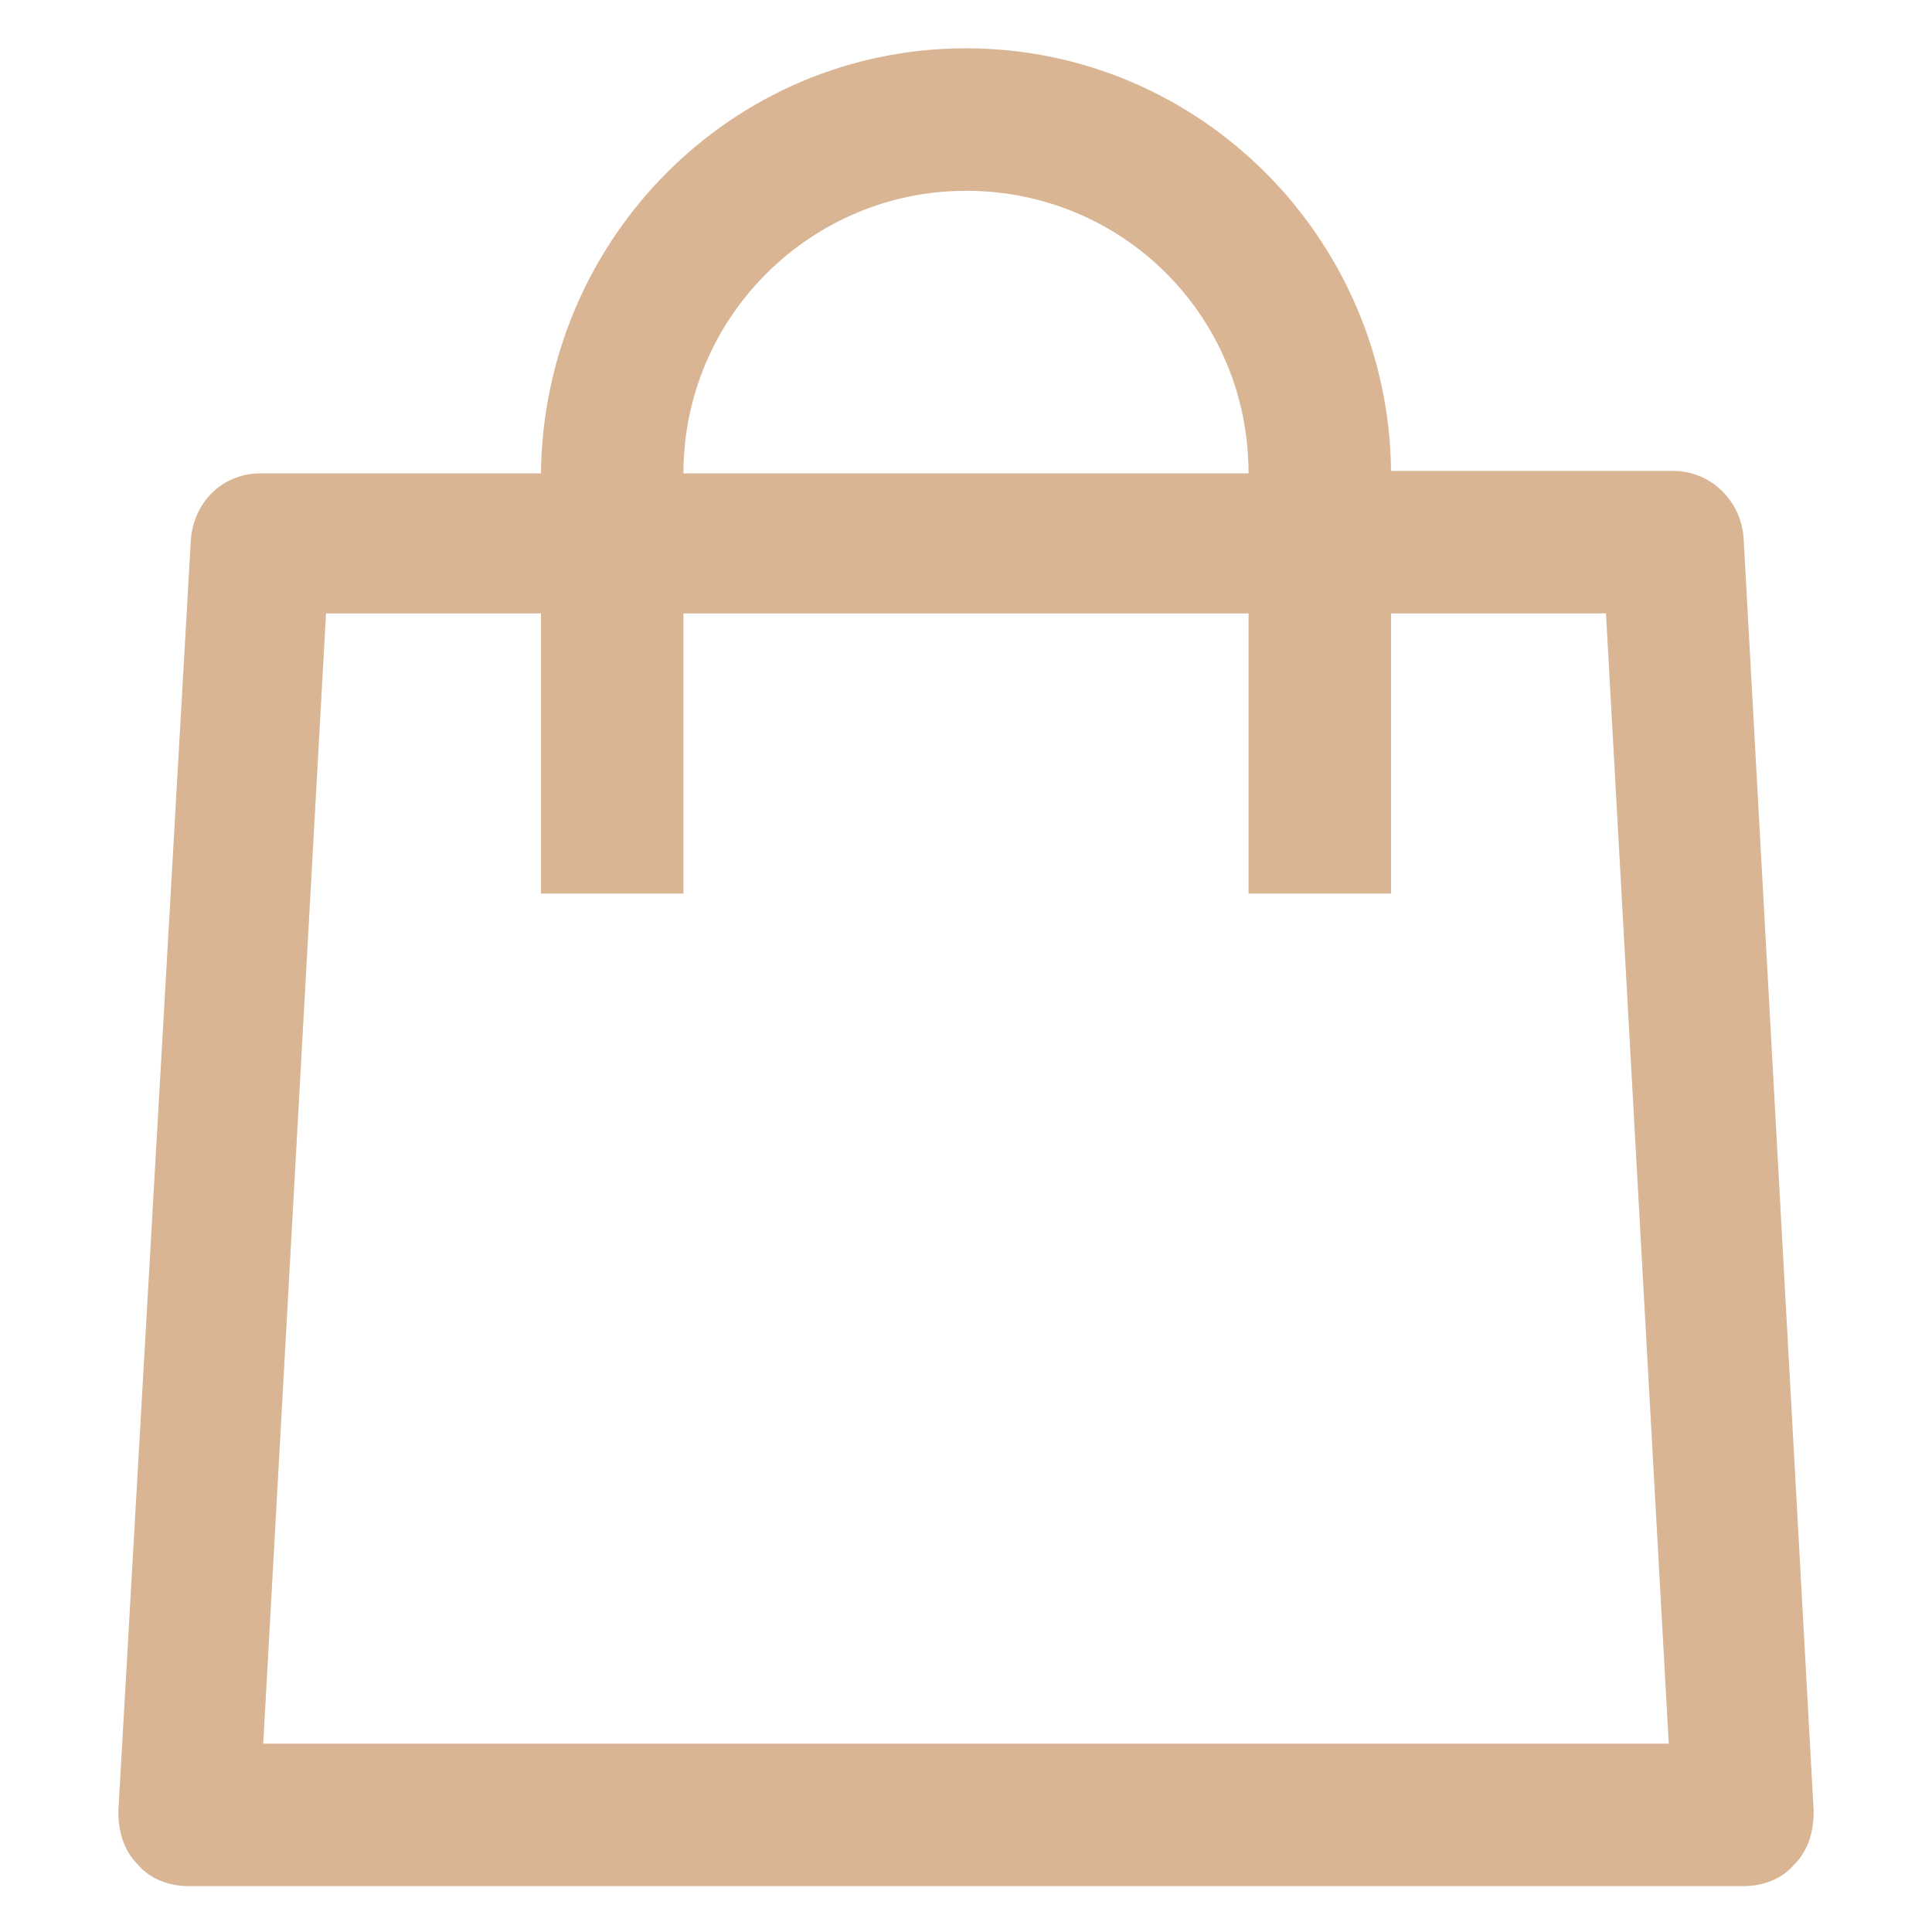
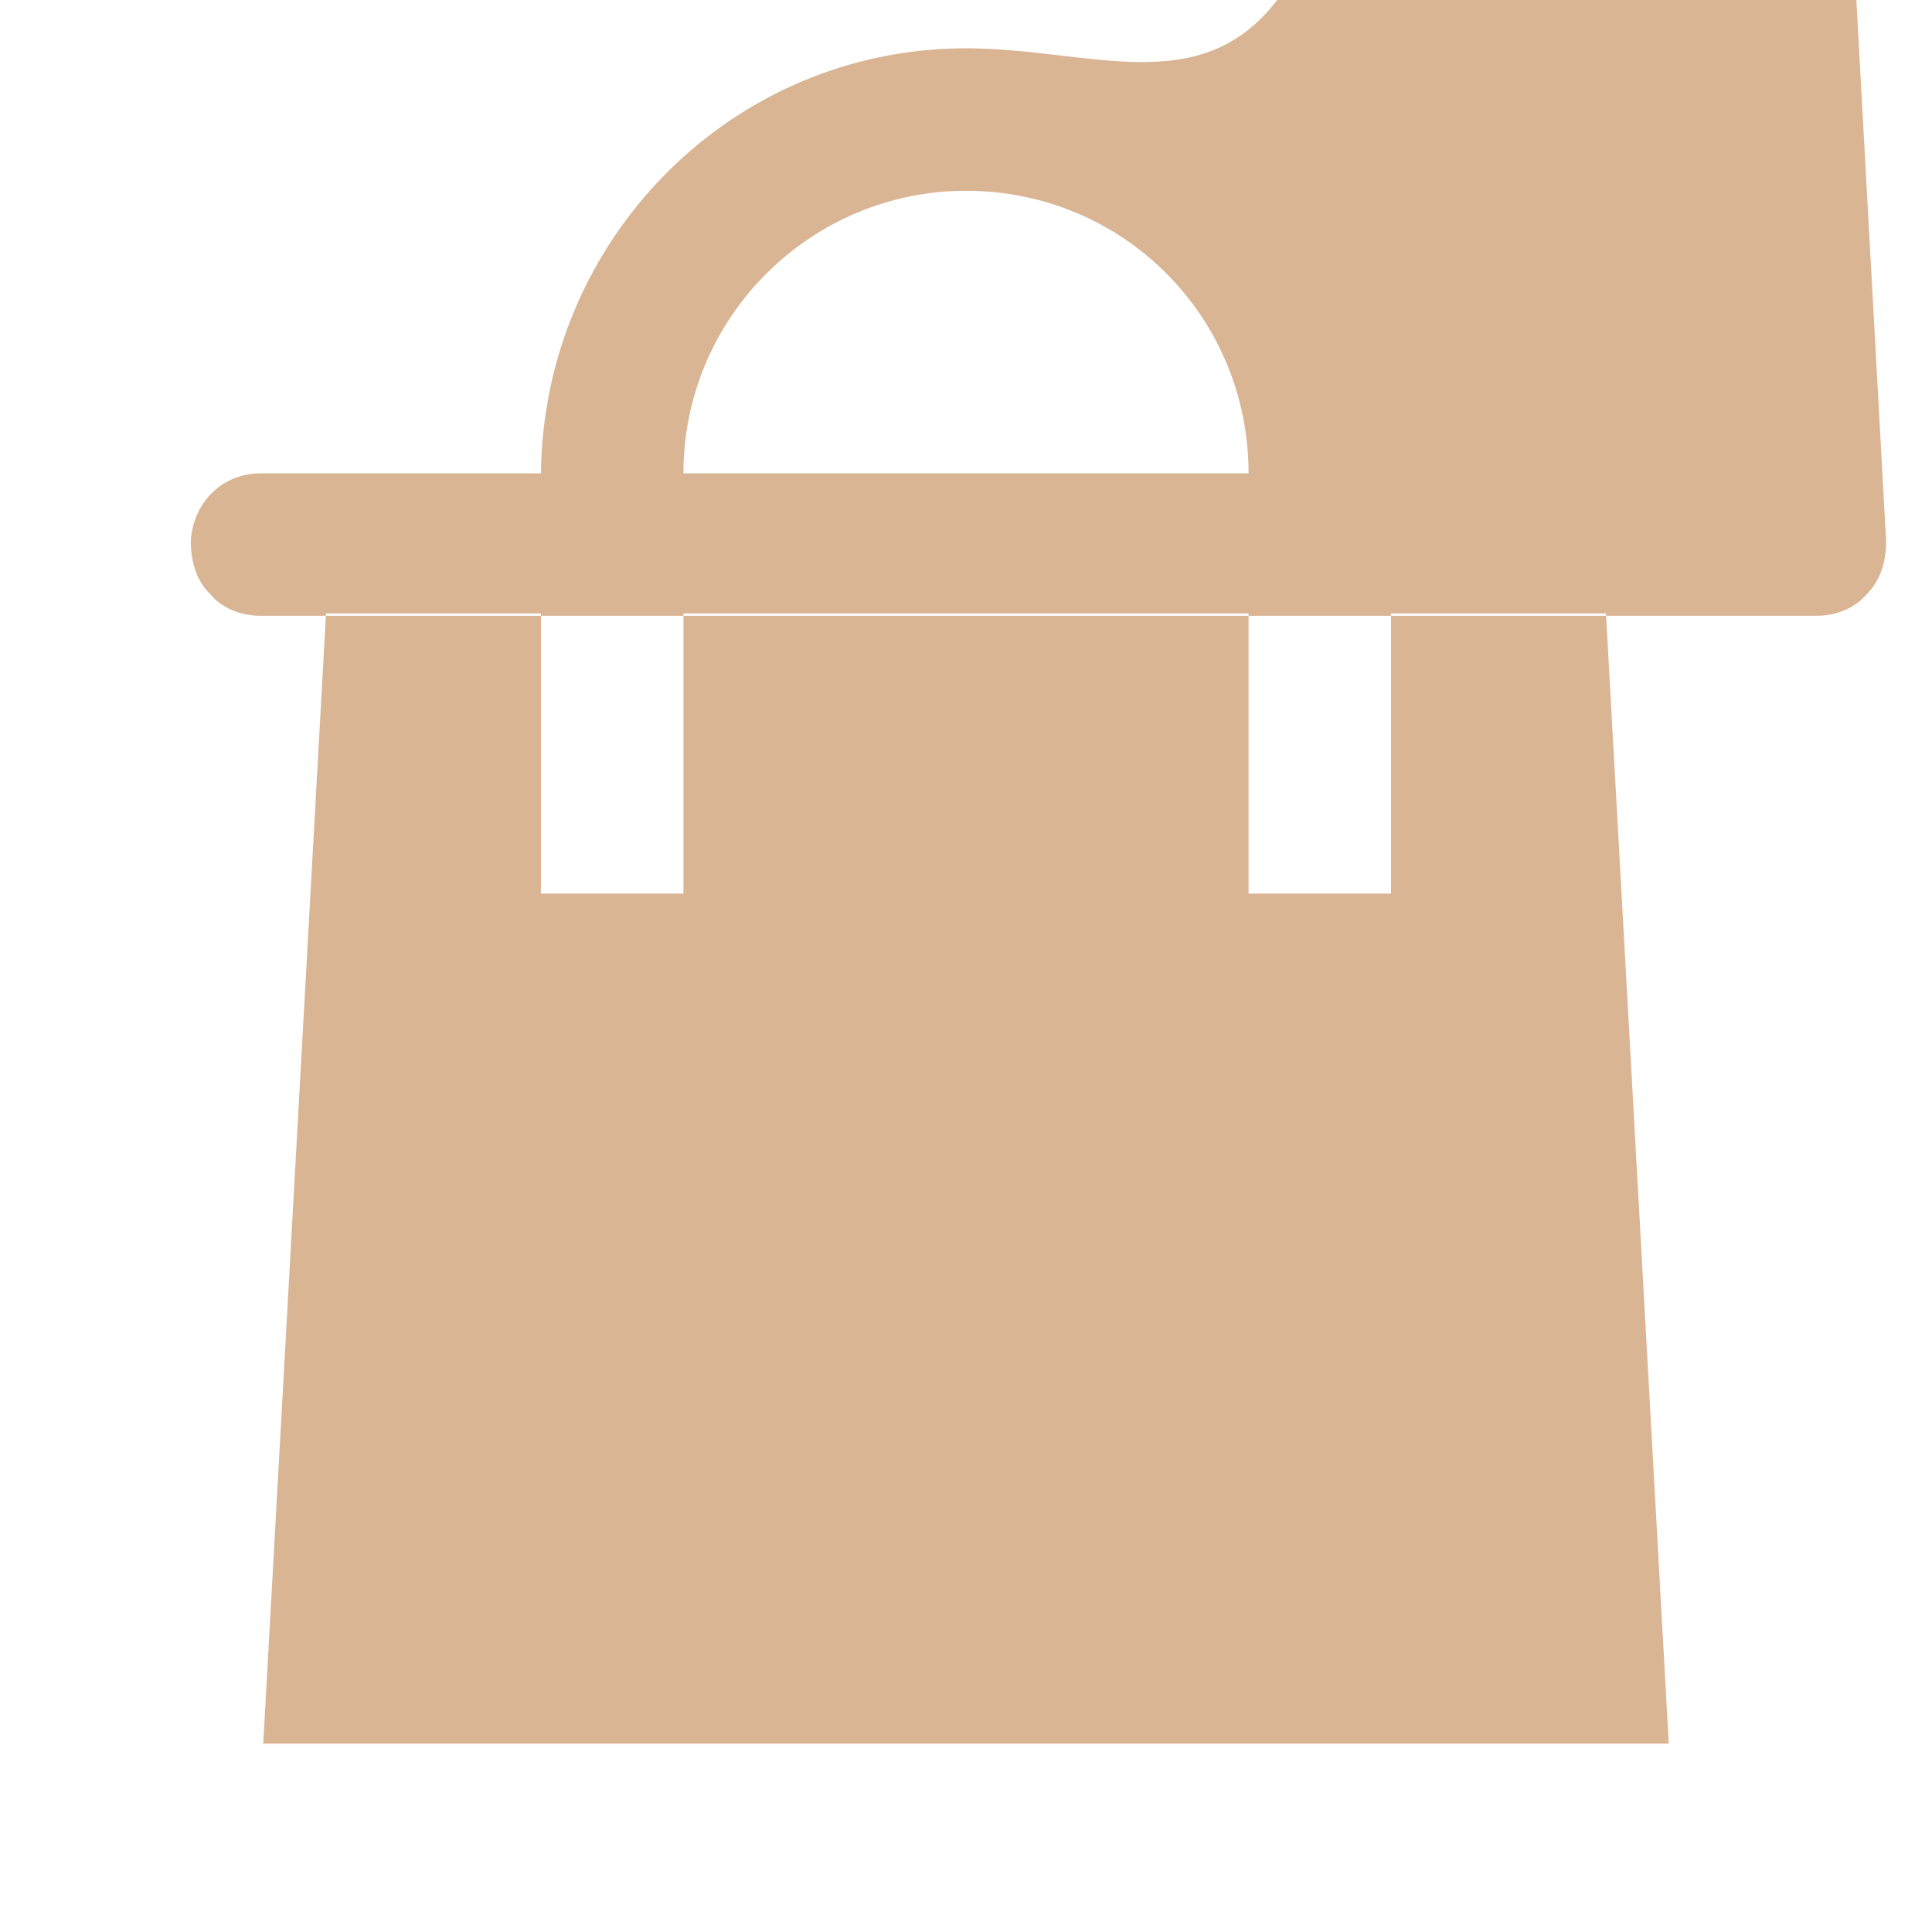
<svg xmlns="http://www.w3.org/2000/svg" version="1.1" id="Groupe_82" x="0px" y="0px" viewBox="0 0 80 80" style="enable-background:new 0 0 80 80;" xml:space="preserve">
  <style type="text/css">
	.st0{fill:#D9B594;}
</style>
  <g>
    <g id="Groupe_81" transform="translate(0)">
      <g id="Groupe_80" transform="translate(0 0)">
-         <path id="Tracé_64" class="st0" d="M40,2c-9.7,0-17.5,7.9-17.6,17.6H10.8c-1.6,0-2.8,1.2-2.9,2.8l-3,52.6c0,0.8,0.2,1.6,0.8,2.2     c0.5,0.6,1.3,0.9,2.1,0.9h64.4c0.8,0,1.6-0.3,2.1-0.9c0.6-0.6,0.8-1.4,0.8-2.2l-2.9-52.7c-0.1-1.6-1.4-2.8-2.9-2.8H57.6     C57.5,9.9,49.7,2,40,2 M40,7.9c6.5,0,11.7,5.2,11.7,11.7H28.3C28.3,13.1,33.6,7.9,40,7.9 M13.5,25.4h8.9V37h5.9V25.4h23.4V37h5.9     V25.4h8.9l2.6,46.8H10.9L13.5,25.4z" />
+         <path id="Tracé_64" class="st0" d="M40,2c-9.7,0-17.5,7.9-17.6,17.6H10.8c-1.6,0-2.8,1.2-2.9,2.8c0,0.8,0.2,1.6,0.8,2.2     c0.5,0.6,1.3,0.9,2.1,0.9h64.4c0.8,0,1.6-0.3,2.1-0.9c0.6-0.6,0.8-1.4,0.8-2.2l-2.9-52.7c-0.1-1.6-1.4-2.8-2.9-2.8H57.6     C57.5,9.9,49.7,2,40,2 M40,7.9c6.5,0,11.7,5.2,11.7,11.7H28.3C28.3,13.1,33.6,7.9,40,7.9 M13.5,25.4h8.9V37h5.9V25.4h23.4V37h5.9     V25.4h8.9l2.6,46.8H10.9L13.5,25.4z" />
      </g>
    </g>
  </g>
</svg>